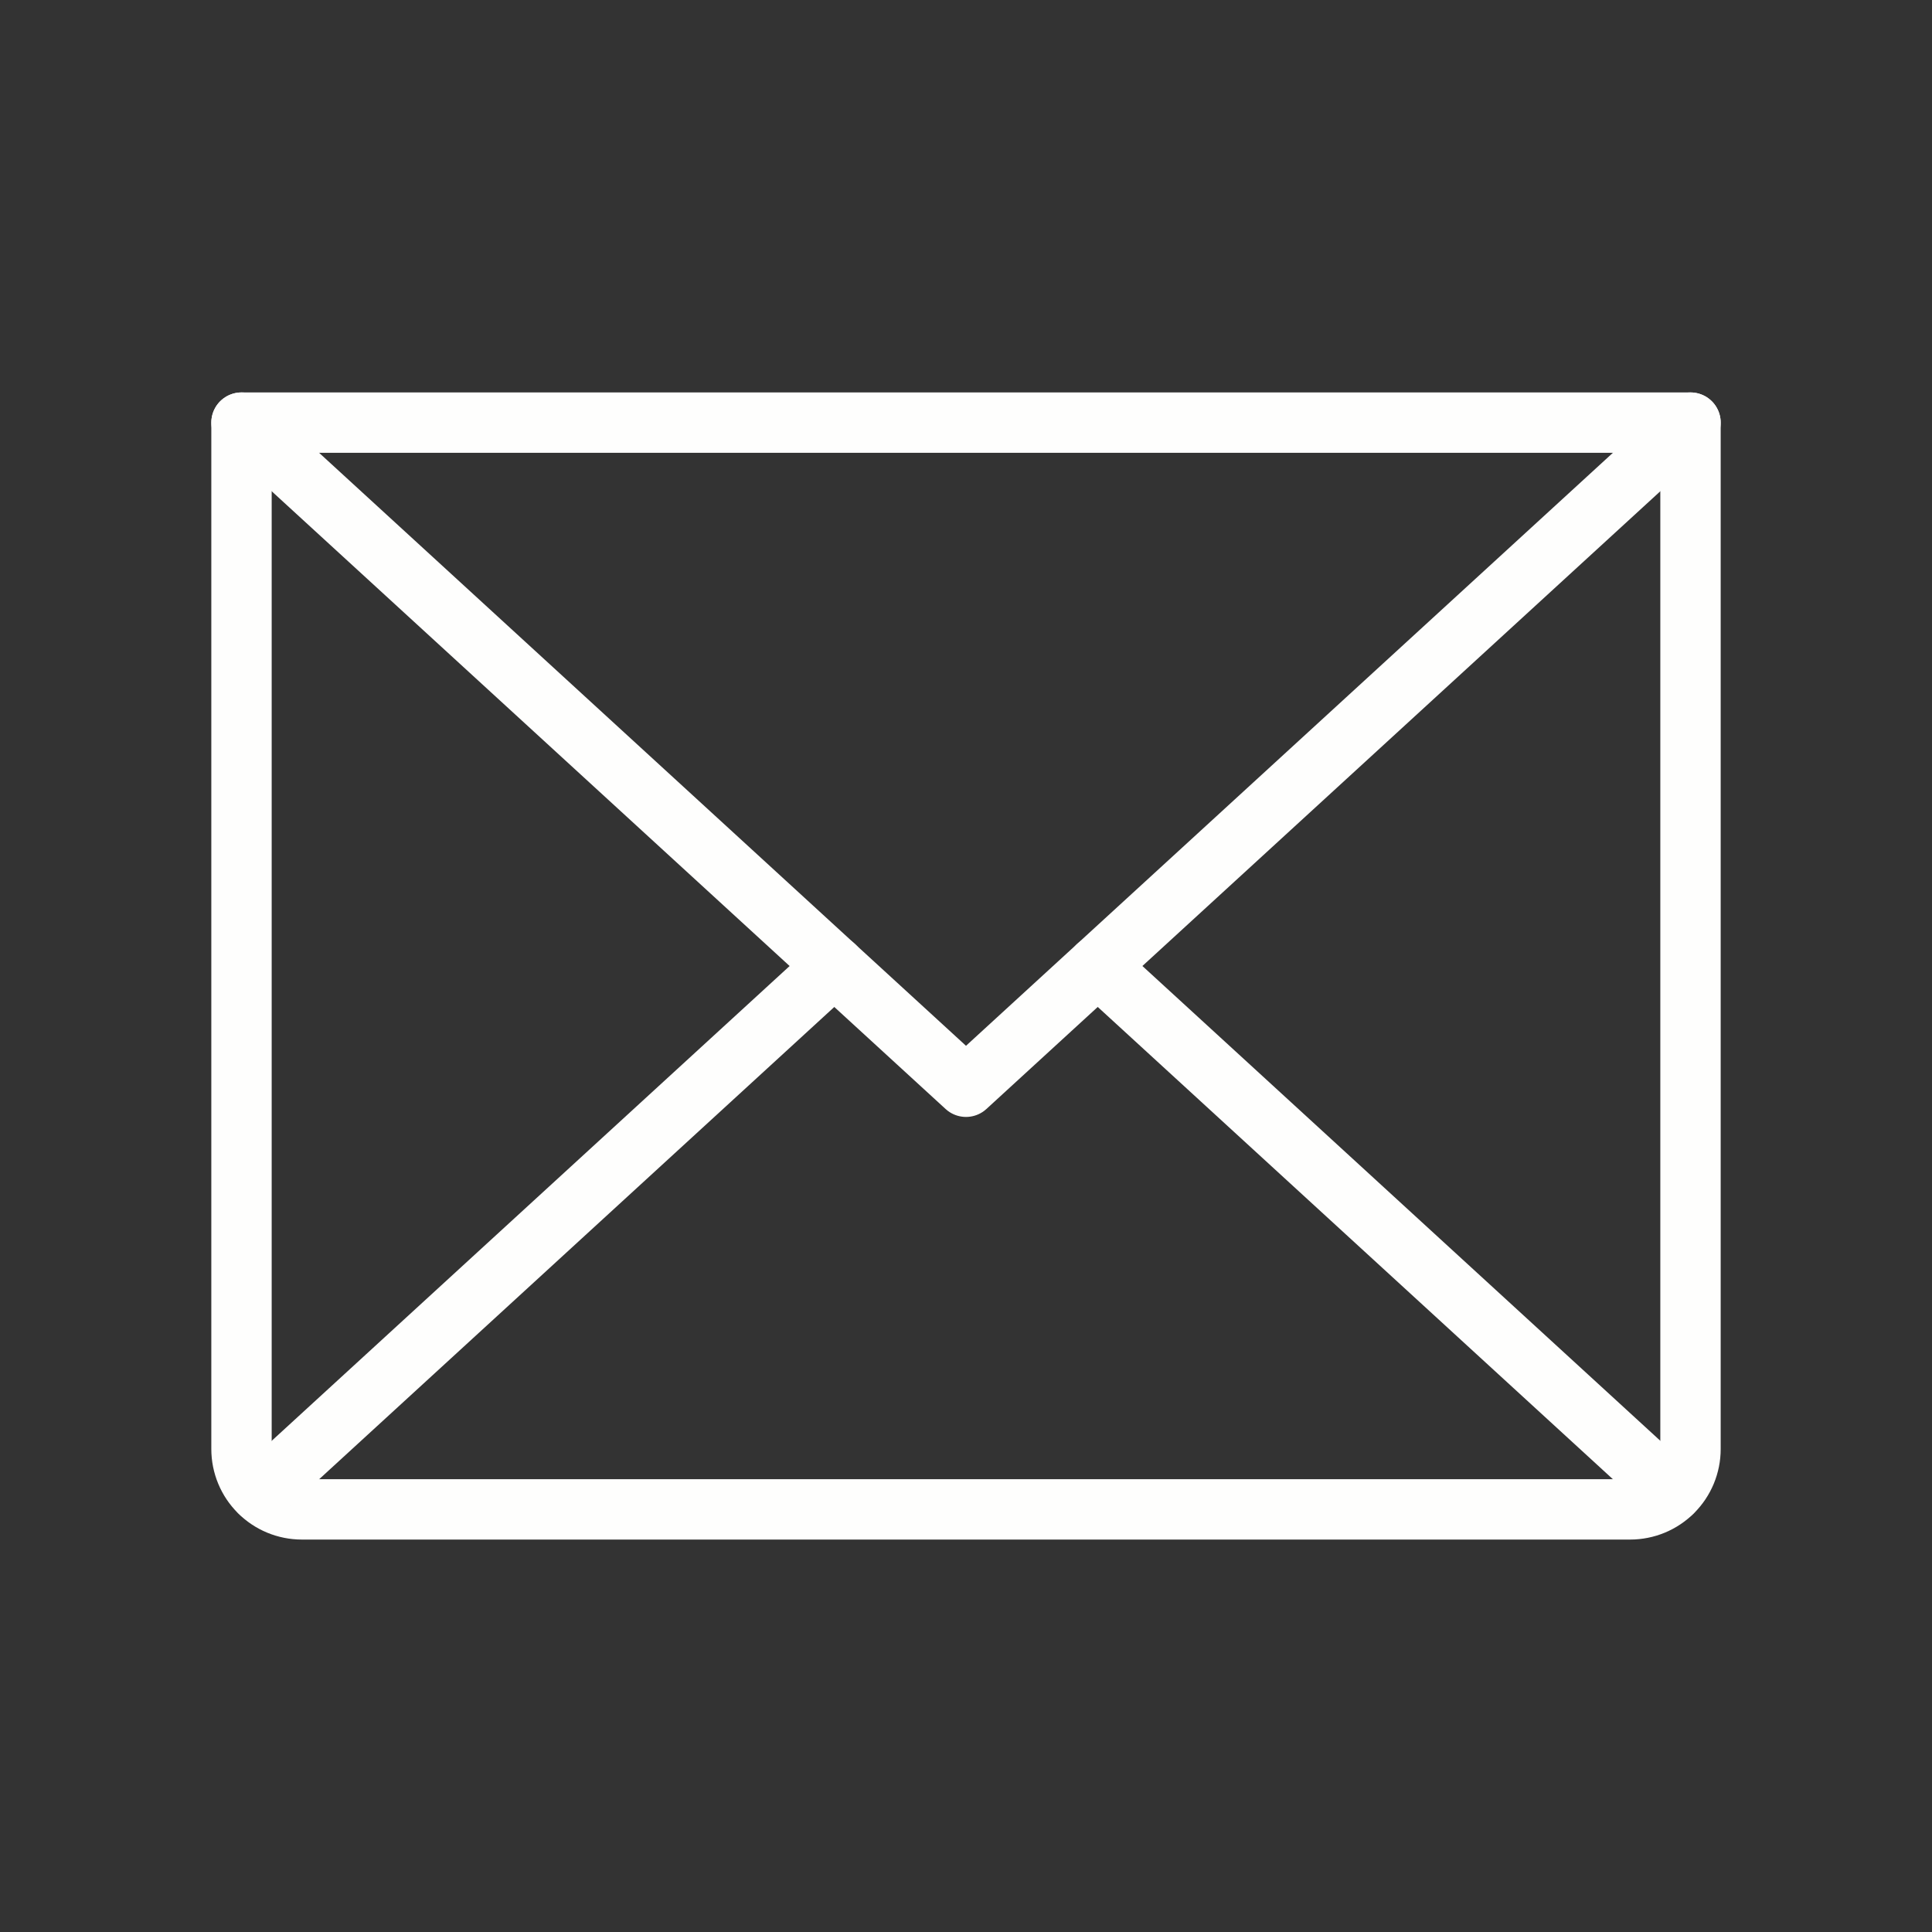
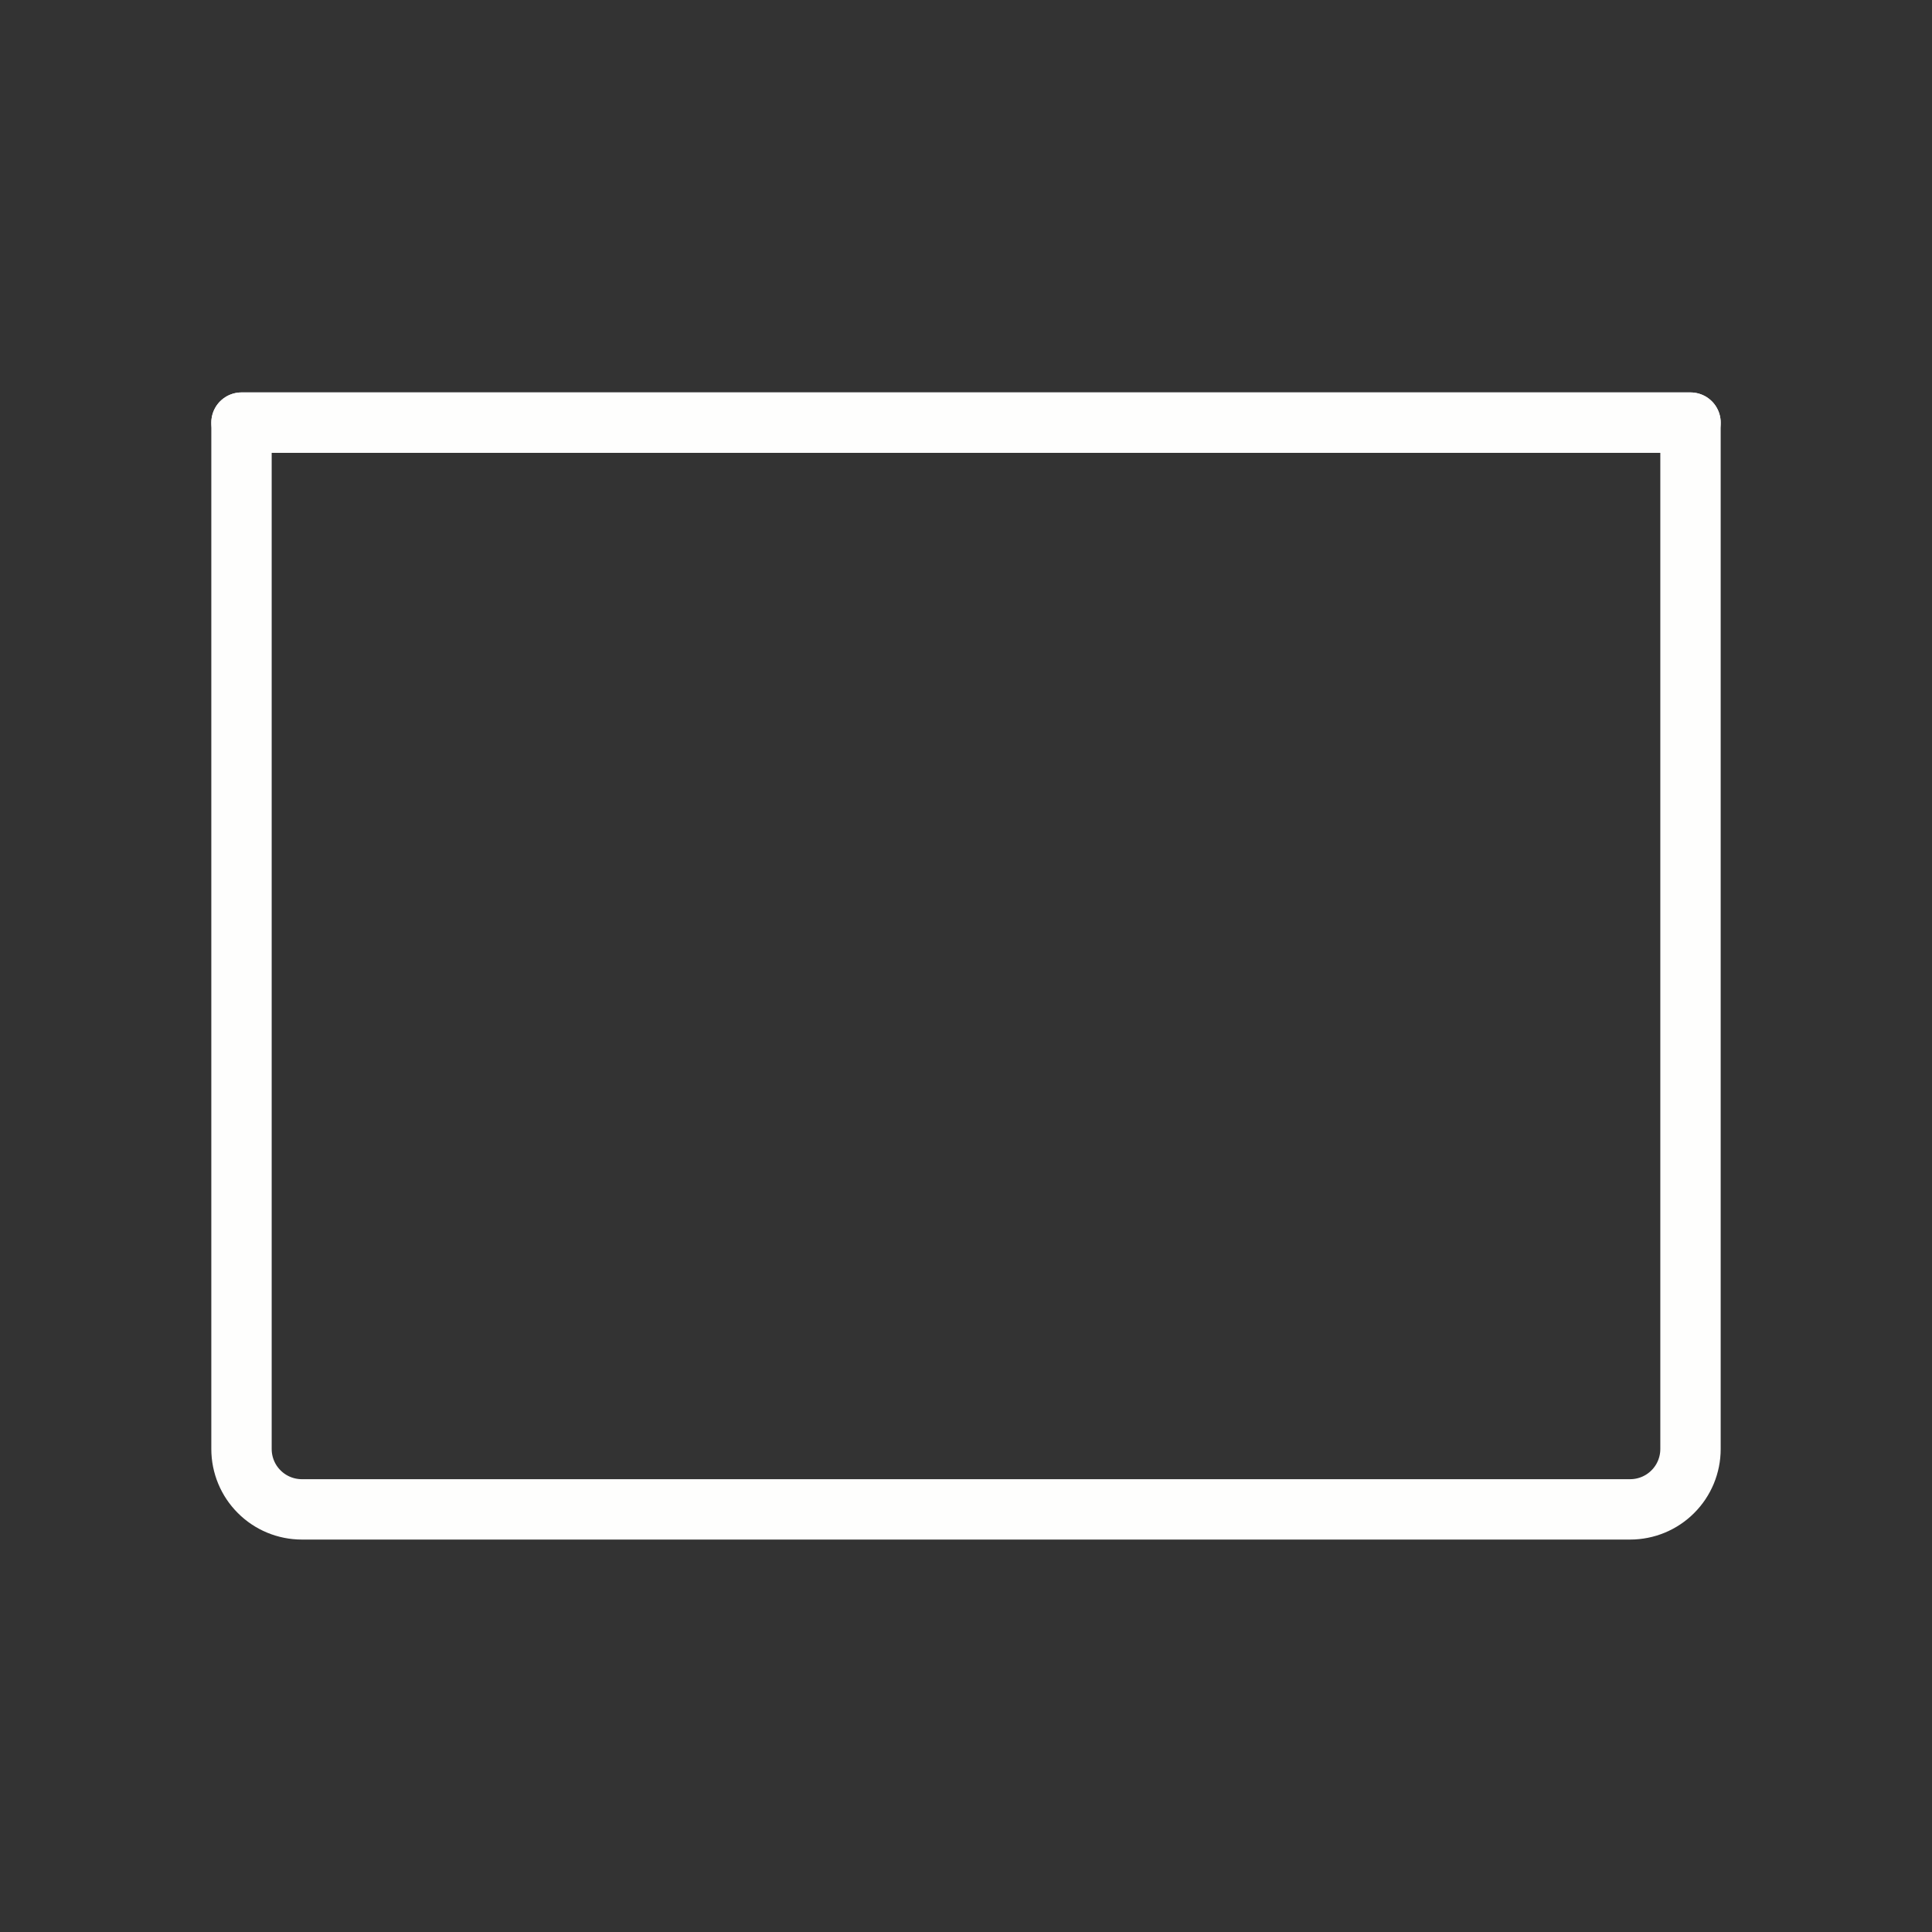
<svg xmlns="http://www.w3.org/2000/svg" width="32" height="32" viewBox="0 0 32 32" fill="none">
  <rect x="0" y="0" width="32" height="32" fill="#333333" stroke="none" />
  <g id="Envelope" clip-path="url(#clip0_7176_3579)">
-     <path id="Vector" d="M28 7L16 18L4 7" stroke="#FEFEFD" stroke-linecap="round" stroke-linejoin="round" />
+     <path id="Vector" d="M28 7L4 7" stroke="#FEFEFD" stroke-linecap="round" stroke-linejoin="round" />
    <path id="Vector_2" d="M4 7H28V24C28 24.265 27.895 24.52 27.707 24.707C27.52 24.895 27.265 25 27 25H5C4.735 25 4.48 24.895 4.293 24.707C4.105 24.52 4 24.265 4 24V7Z" stroke="#FEFEFD" stroke-linecap="round" stroke-linejoin="round" />
-     <path id="Vector_3" d="M13.819 16L4.309 24.718" stroke="#FEFEFD" stroke-linecap="round" stroke-linejoin="round" />
-     <path id="Vector_4" d="M27.692 24.718L18.182 16" stroke="#FEFEFD" stroke-linecap="round" stroke-linejoin="round" />
  </g>
  <defs>
    <clipPath id="clip0_7176_3579">
      <rect width="32" height="32" fill="white" />
    </clipPath>
  </defs>
</svg>